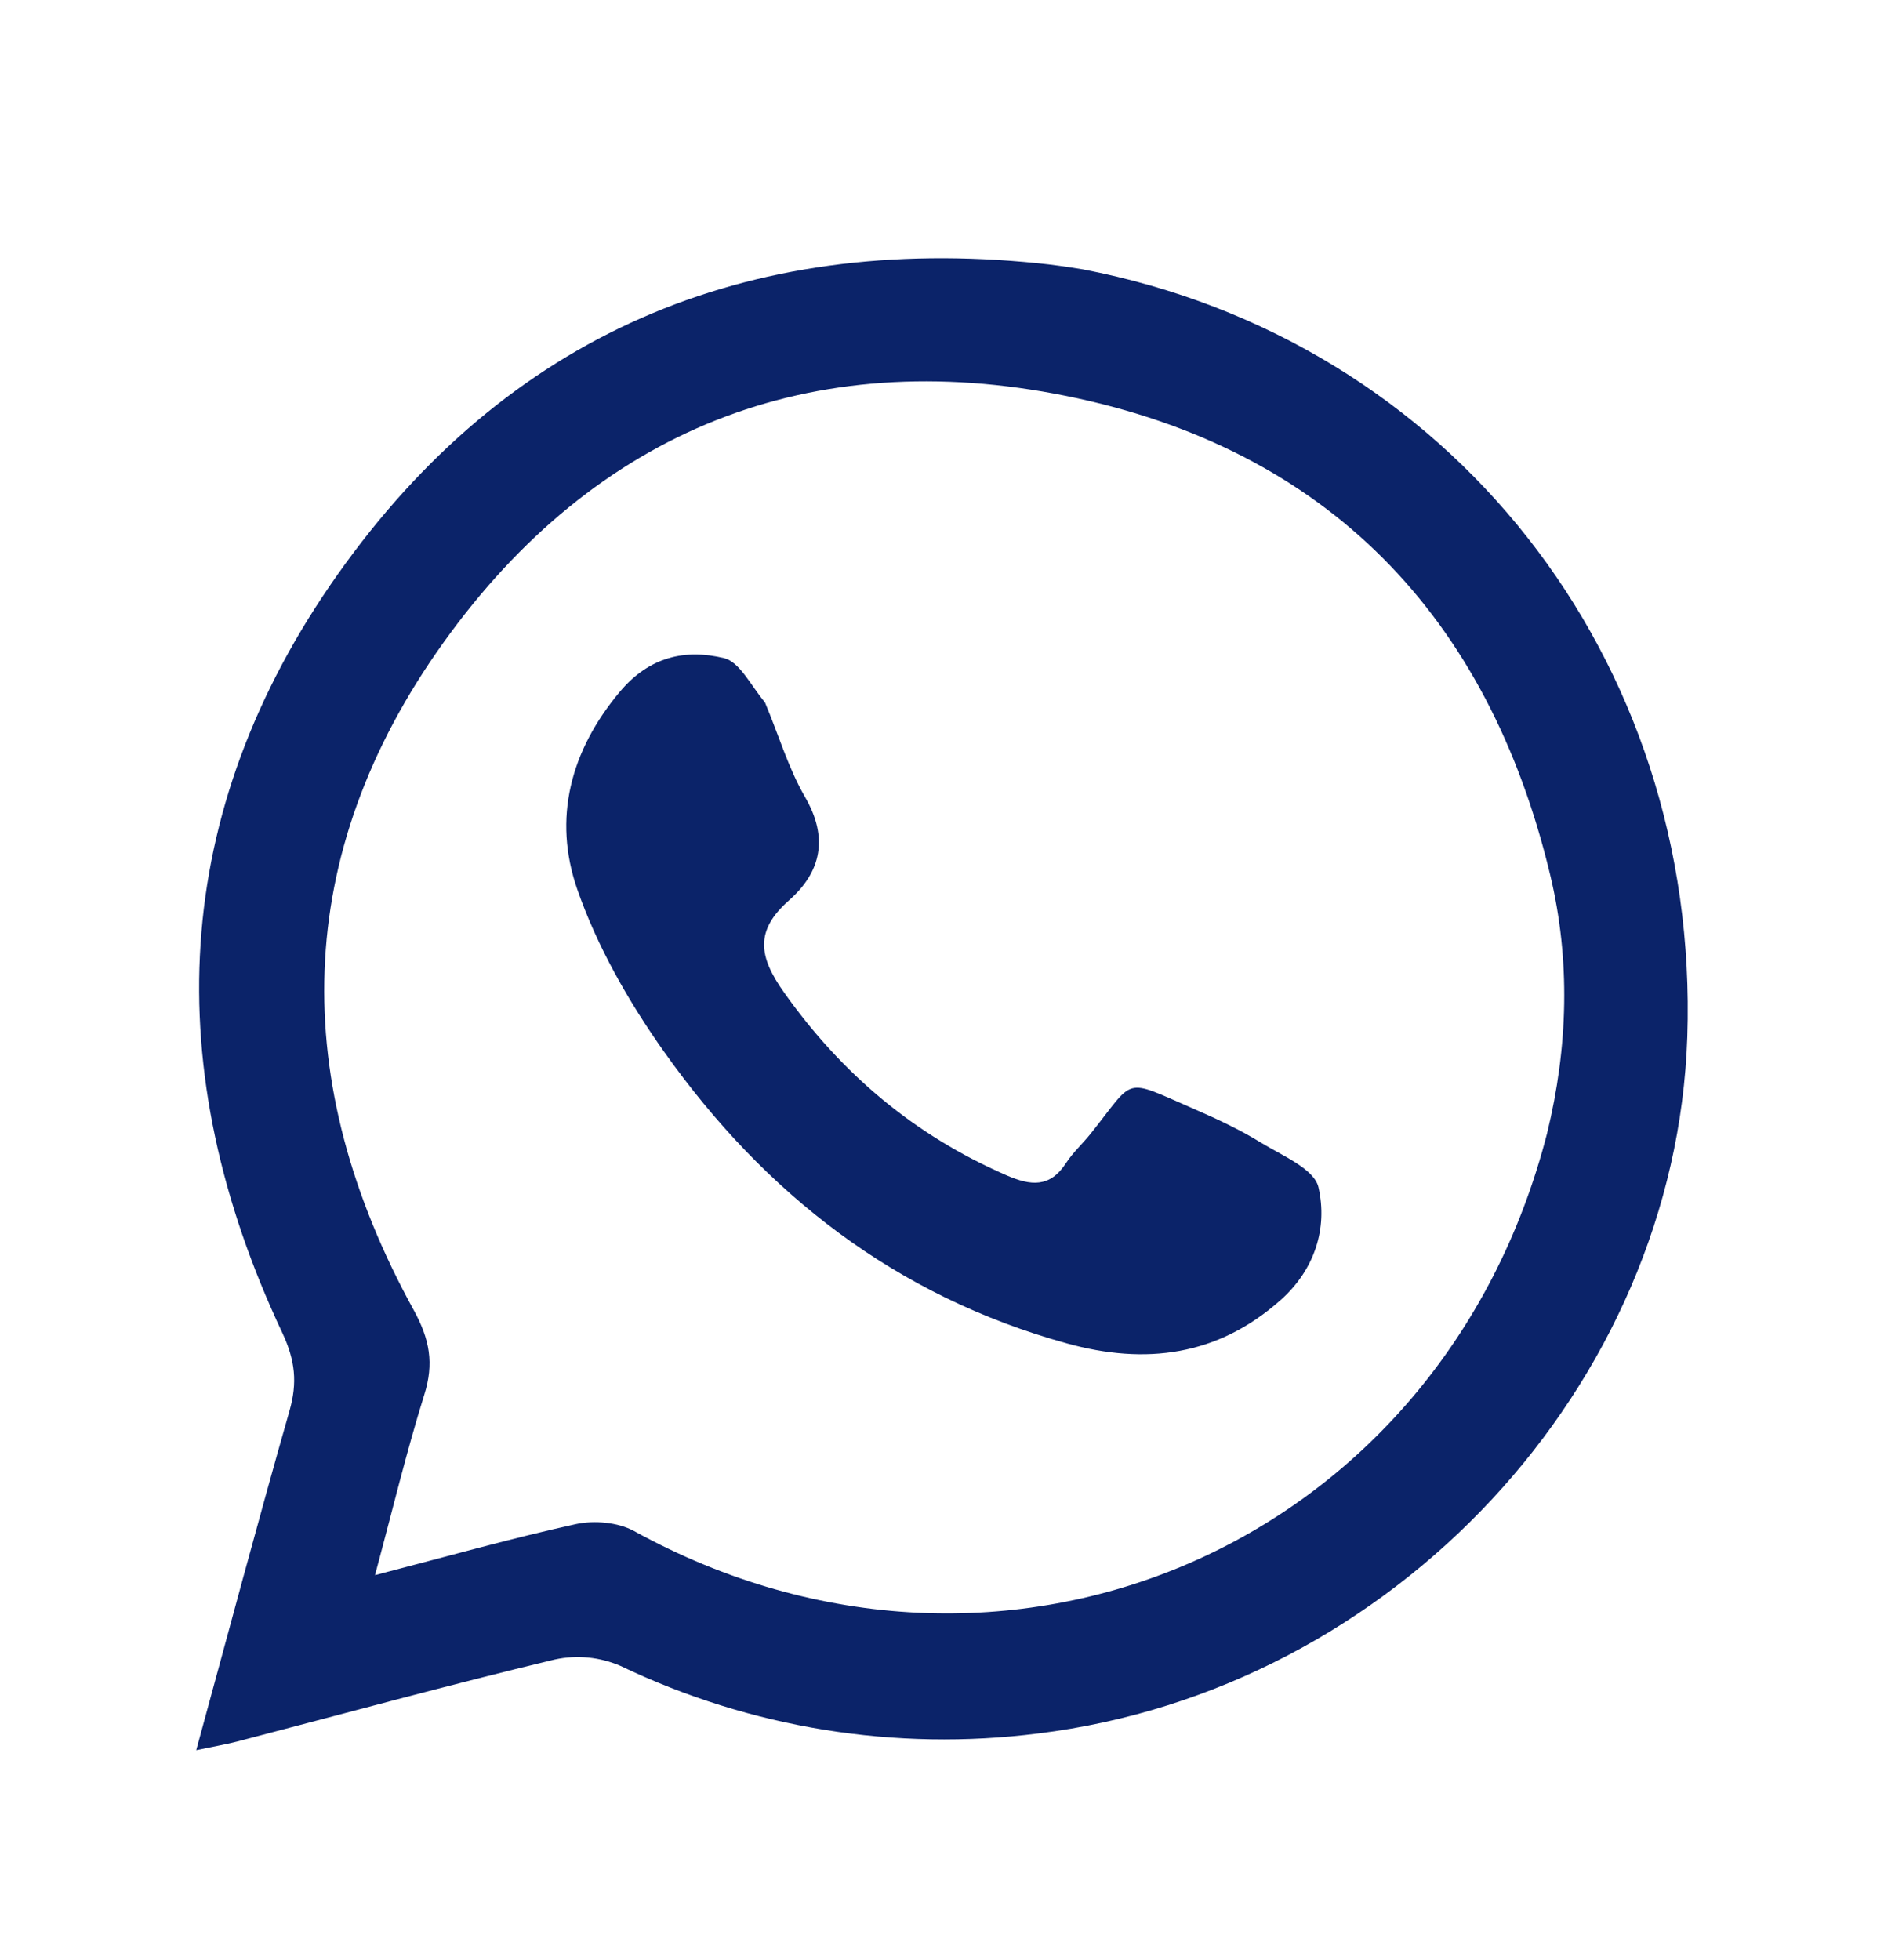
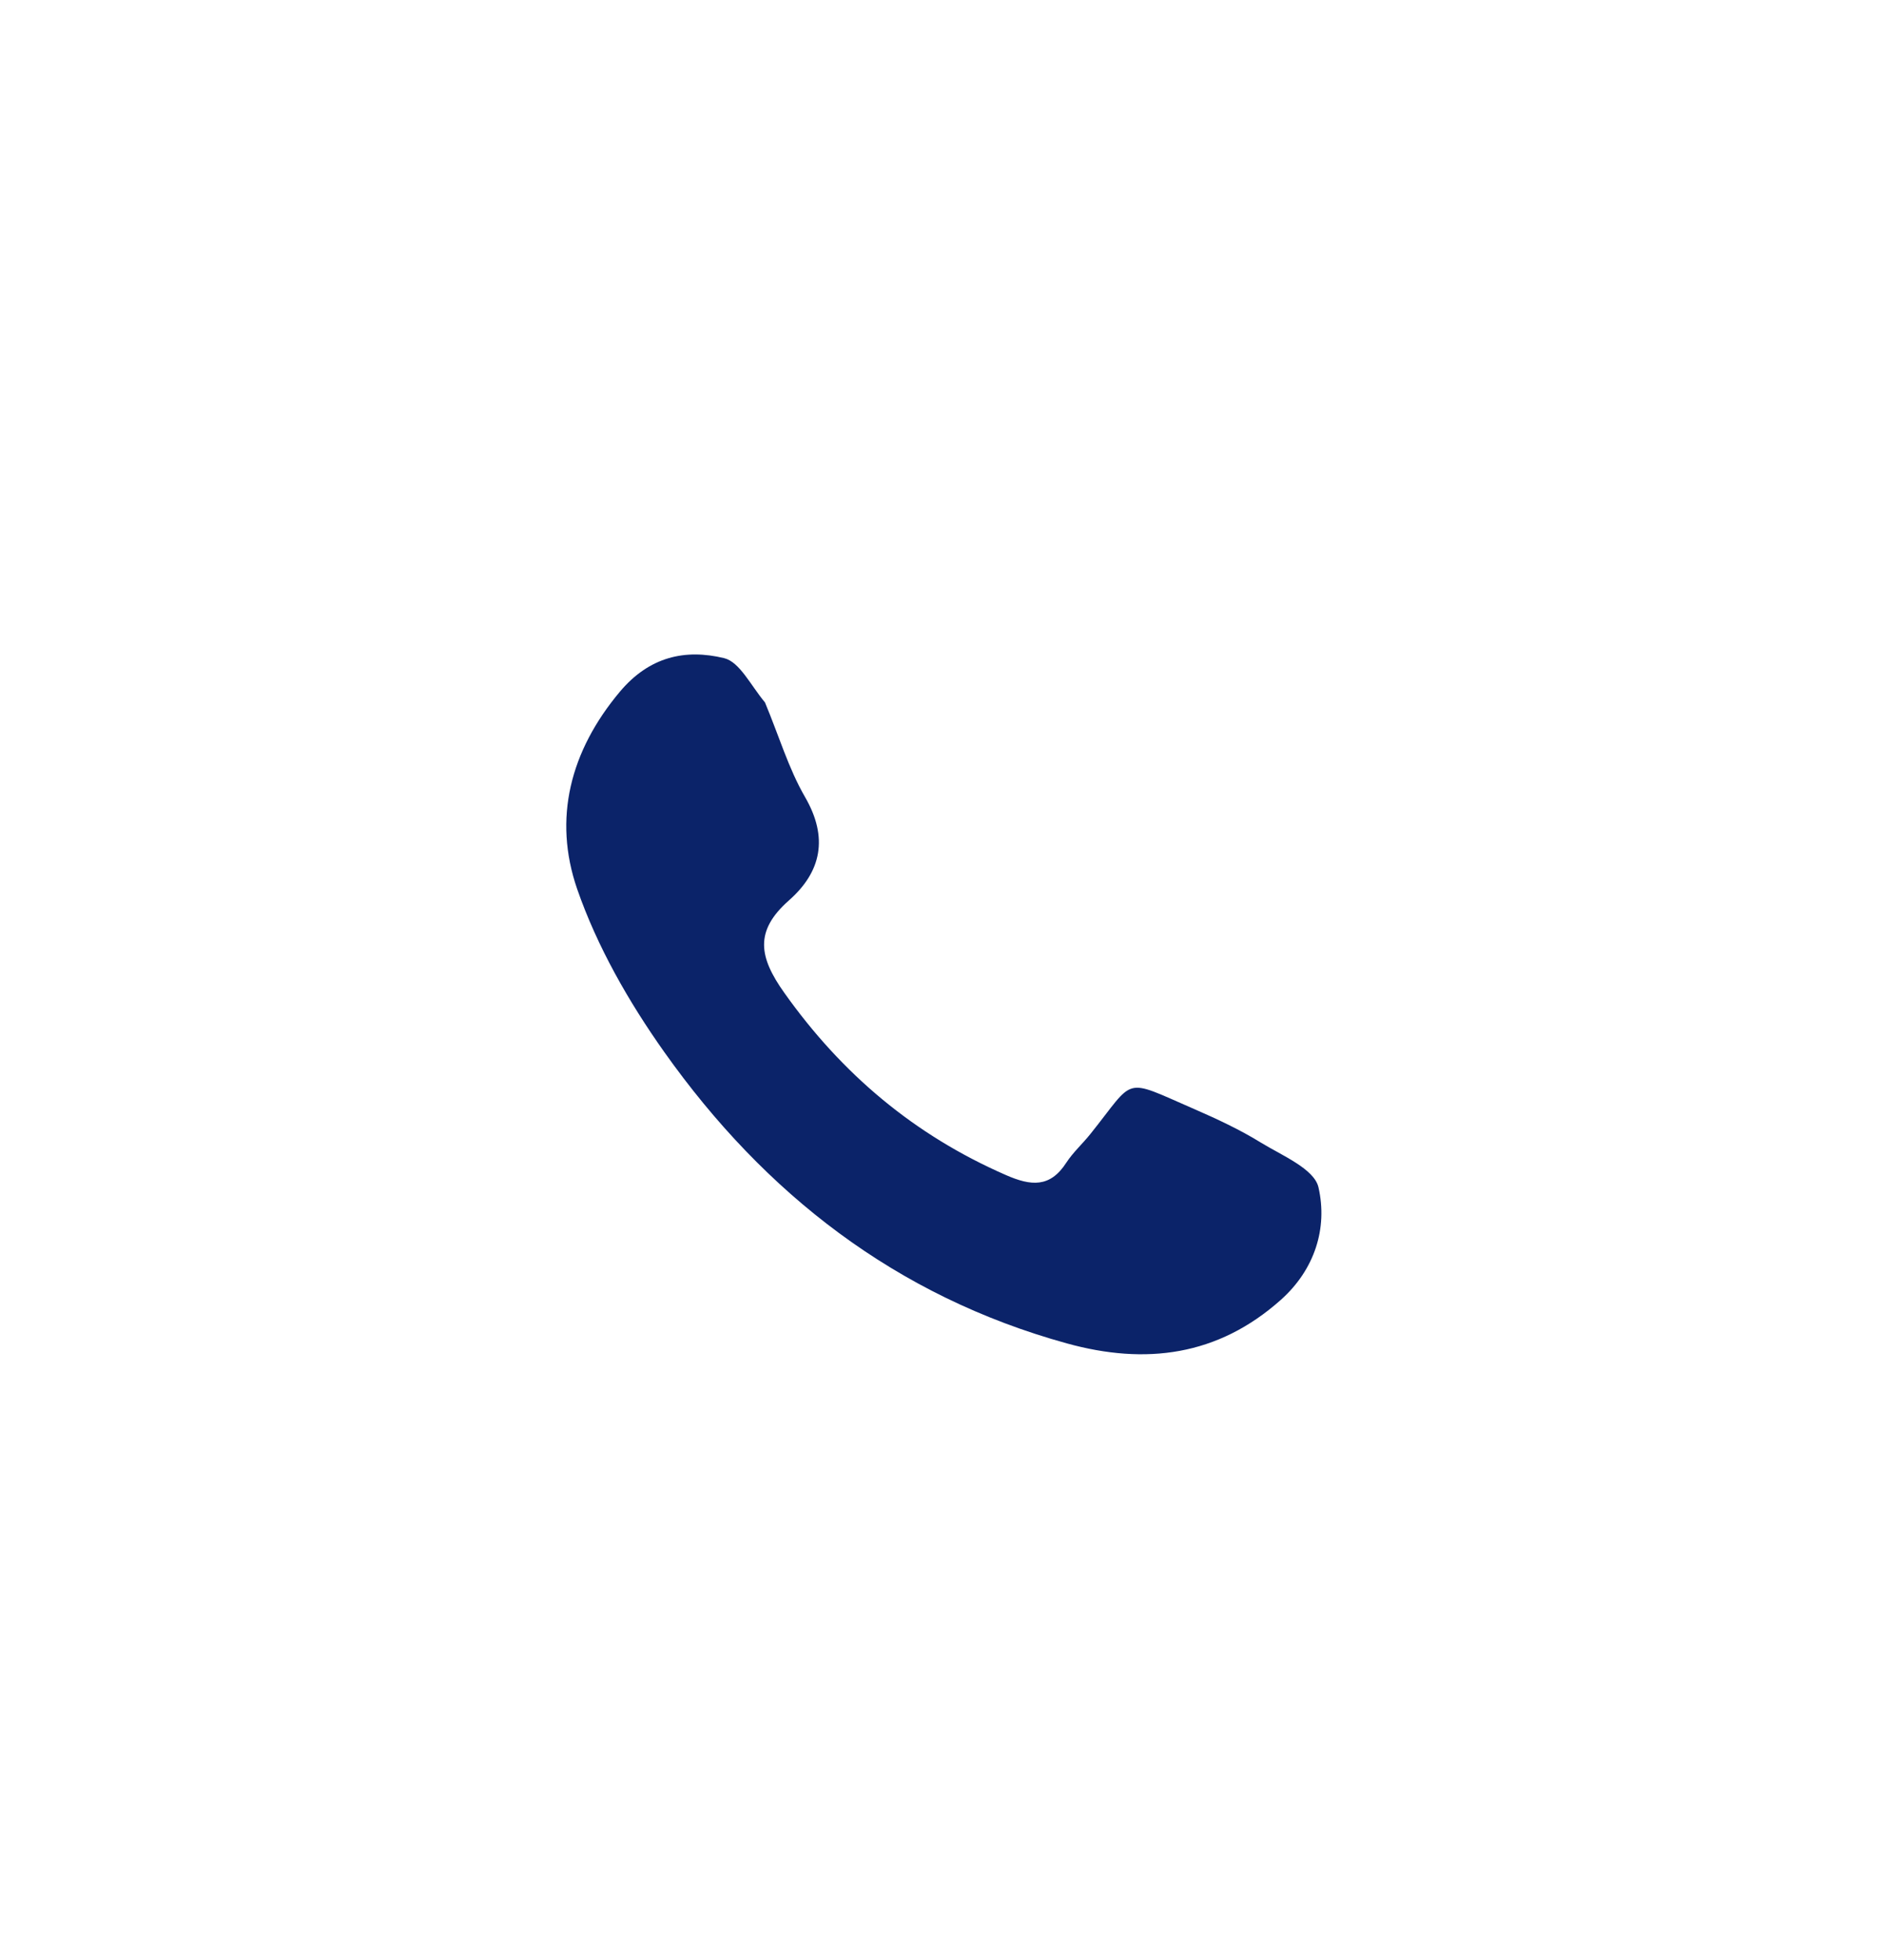
<svg xmlns="http://www.w3.org/2000/svg" width="25" height="26" viewBox="0 0 25 26" fill="none">
-   <path d="M14.369 3.573C19.244 4.51 22.556 8.733 22.39 13.753C22.236 18.382 18.492 22.417 13.775 22.995C11.881 23.235 9.958 22.924 8.236 22.1C7.96 21.98 7.654 21.95 7.361 22.014C5.948 22.353 4.547 22.737 3.142 23.103C2.988 23.142 2.829 23.169 2.604 23.216C3.026 21.673 3.42 20.191 3.841 18.716C3.948 18.343 3.918 18.046 3.746 17.68C2.105 14.195 2.248 10.777 4.483 7.617C6.724 4.449 9.887 3.097 13.775 3.492C13.958 3.51 14.141 3.536 14.369 3.573ZM20.529 15.035C20.808 13.893 20.842 12.736 20.569 11.6C19.748 8.175 17.617 5.955 14.152 5.253C10.753 4.565 7.899 5.711 5.886 8.522C3.869 11.336 3.825 14.355 5.49 17.379C5.703 17.767 5.761 18.087 5.63 18.502C5.393 19.26 5.208 20.035 4.976 20.895C5.94 20.645 6.784 20.406 7.641 20.218C7.883 20.165 8.201 20.193 8.414 20.31C13.305 23.003 19.12 20.518 20.529 15.035Z" fill="#0B2369" />
  <path d="M10.151 9.318C10.337 9.763 10.463 10.193 10.682 10.572C10.995 11.111 10.9 11.564 10.469 11.944C10.005 12.353 10.074 12.7 10.406 13.168C11.172 14.248 12.133 15.057 13.347 15.587C13.68 15.733 13.933 15.758 14.149 15.424C14.239 15.286 14.364 15.174 14.468 15.044C15.075 14.288 14.884 14.294 15.847 14.712C16.15 14.844 16.453 14.985 16.733 15.158C17.015 15.33 17.442 15.507 17.496 15.752C17.619 16.293 17.446 16.843 16.994 17.245C16.16 17.987 15.202 18.11 14.155 17.82C11.891 17.195 10.149 15.837 8.815 13.956C8.344 13.292 7.923 12.556 7.658 11.791C7.337 10.86 7.565 9.962 8.227 9.174C8.618 8.71 9.092 8.606 9.607 8.73C9.815 8.78 9.959 9.088 10.151 9.318Z" fill="#0B2369" />
</svg>